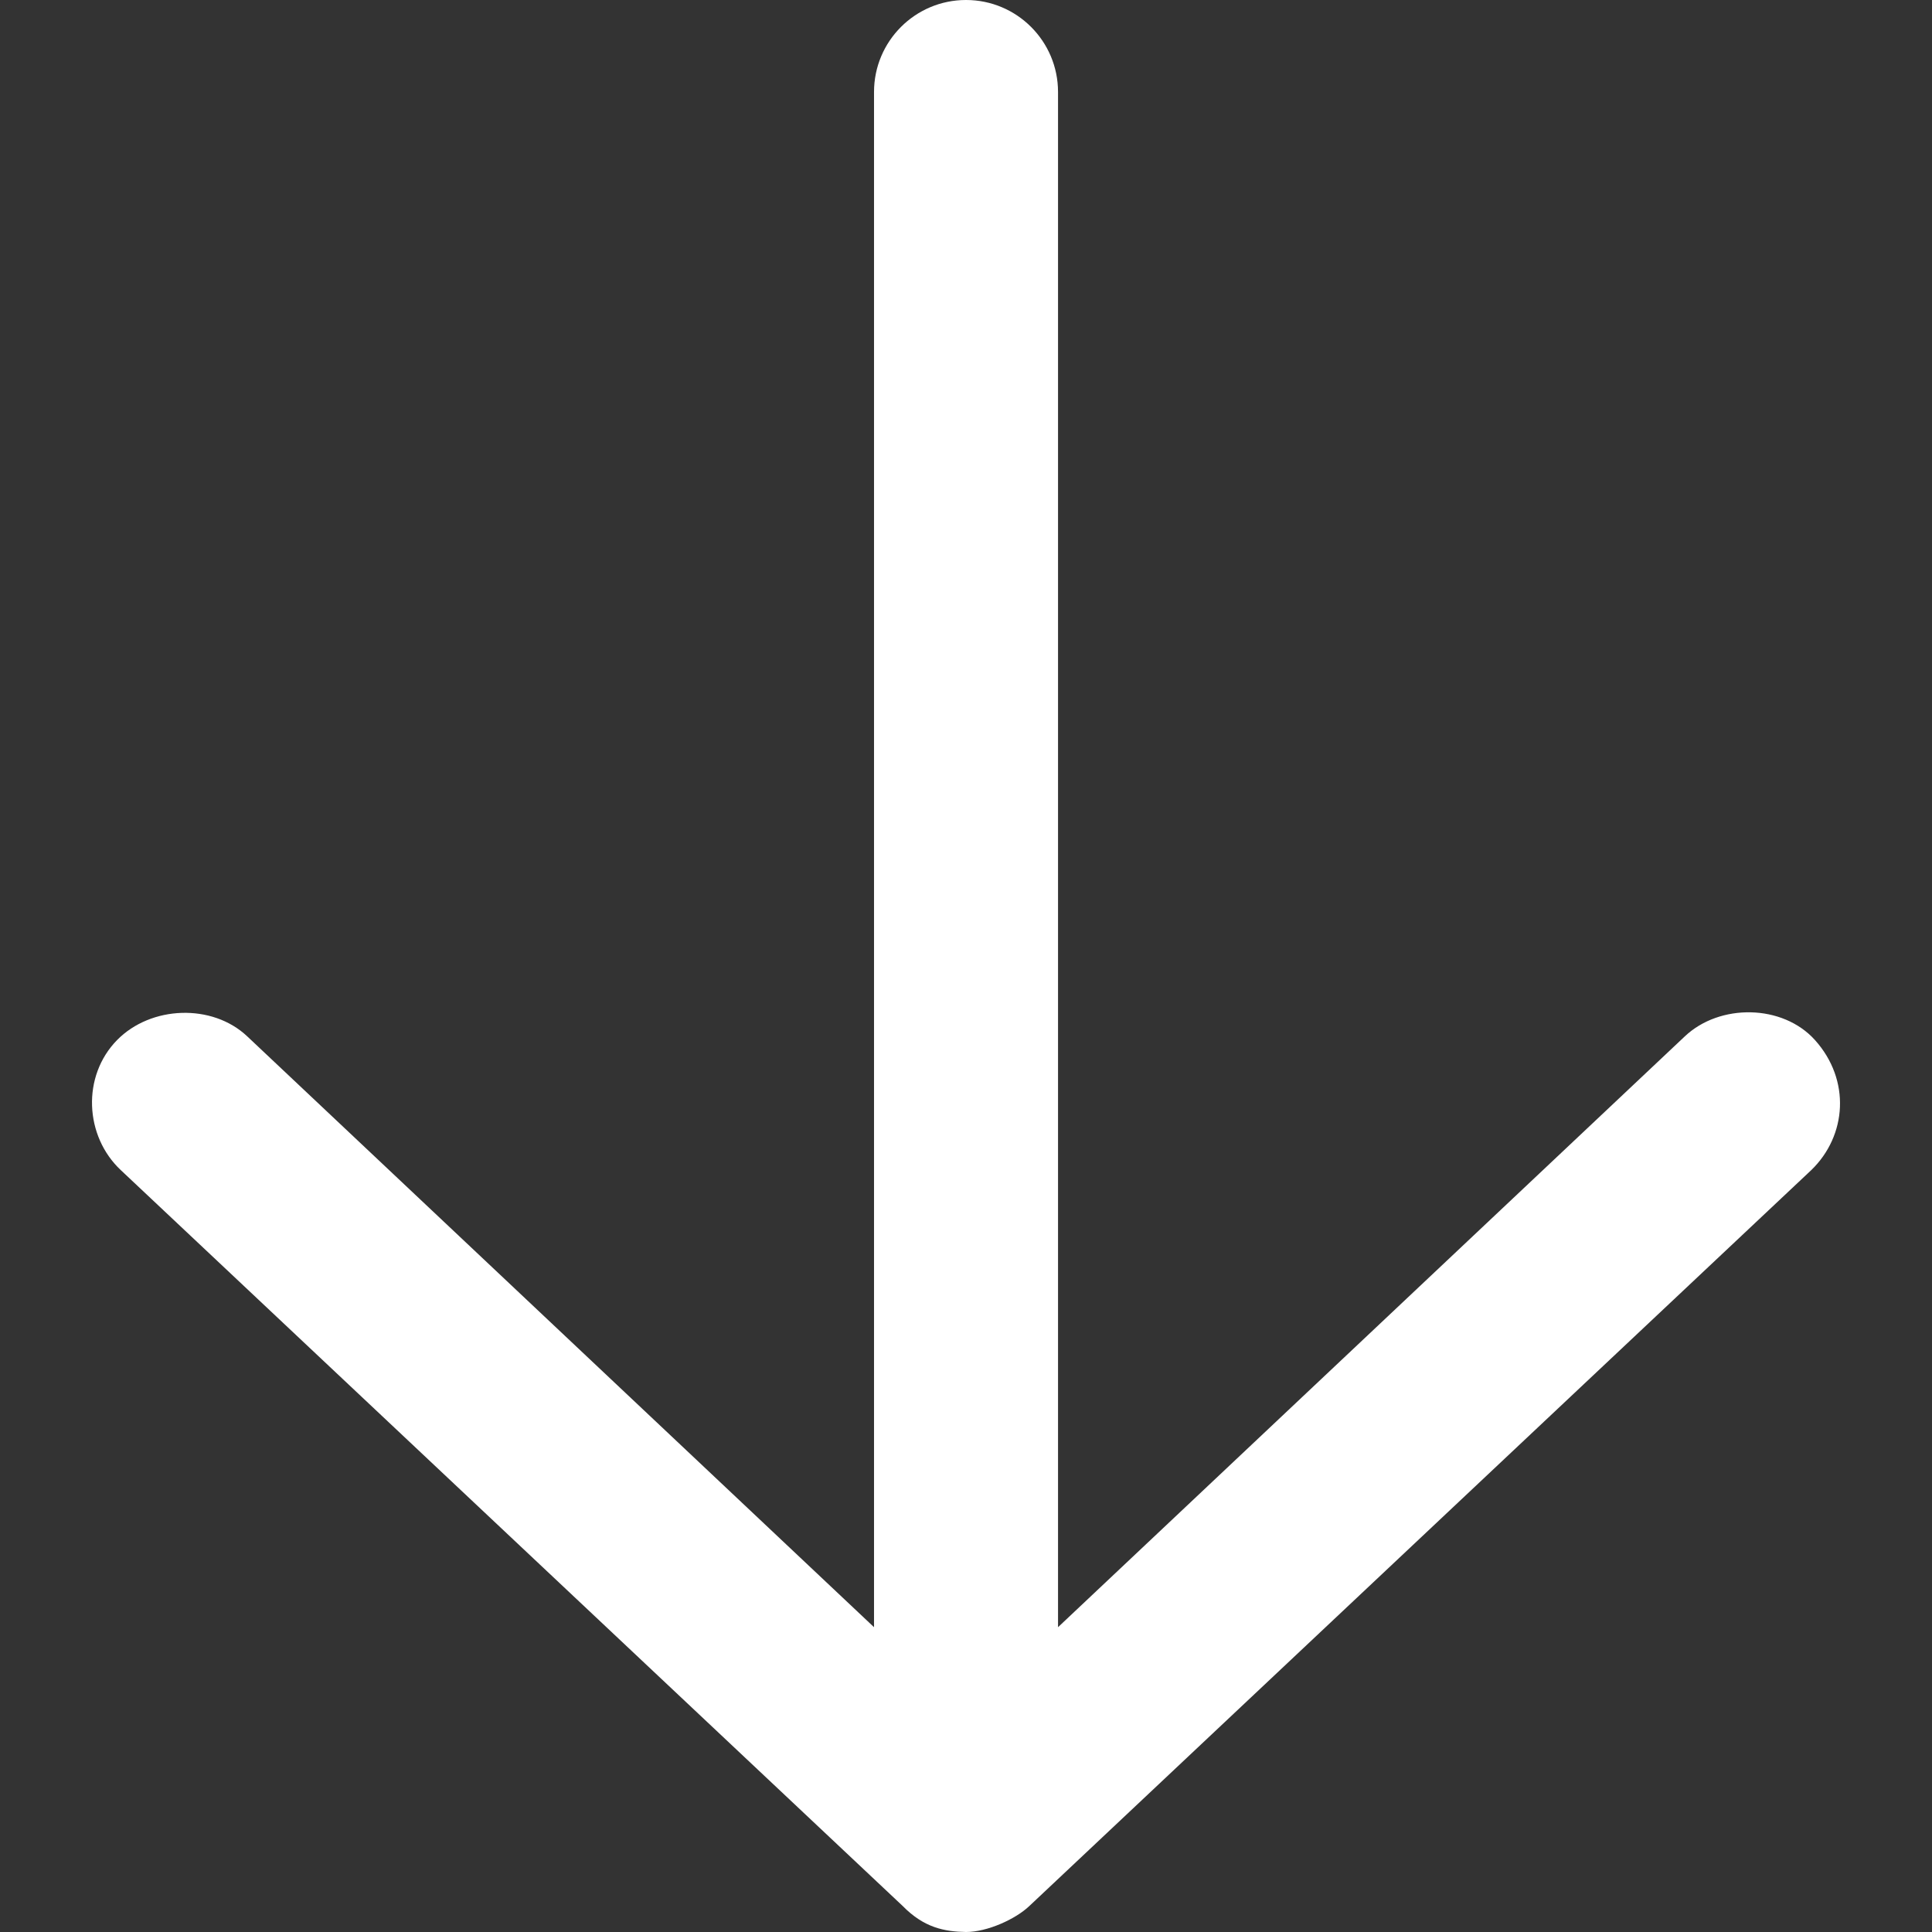
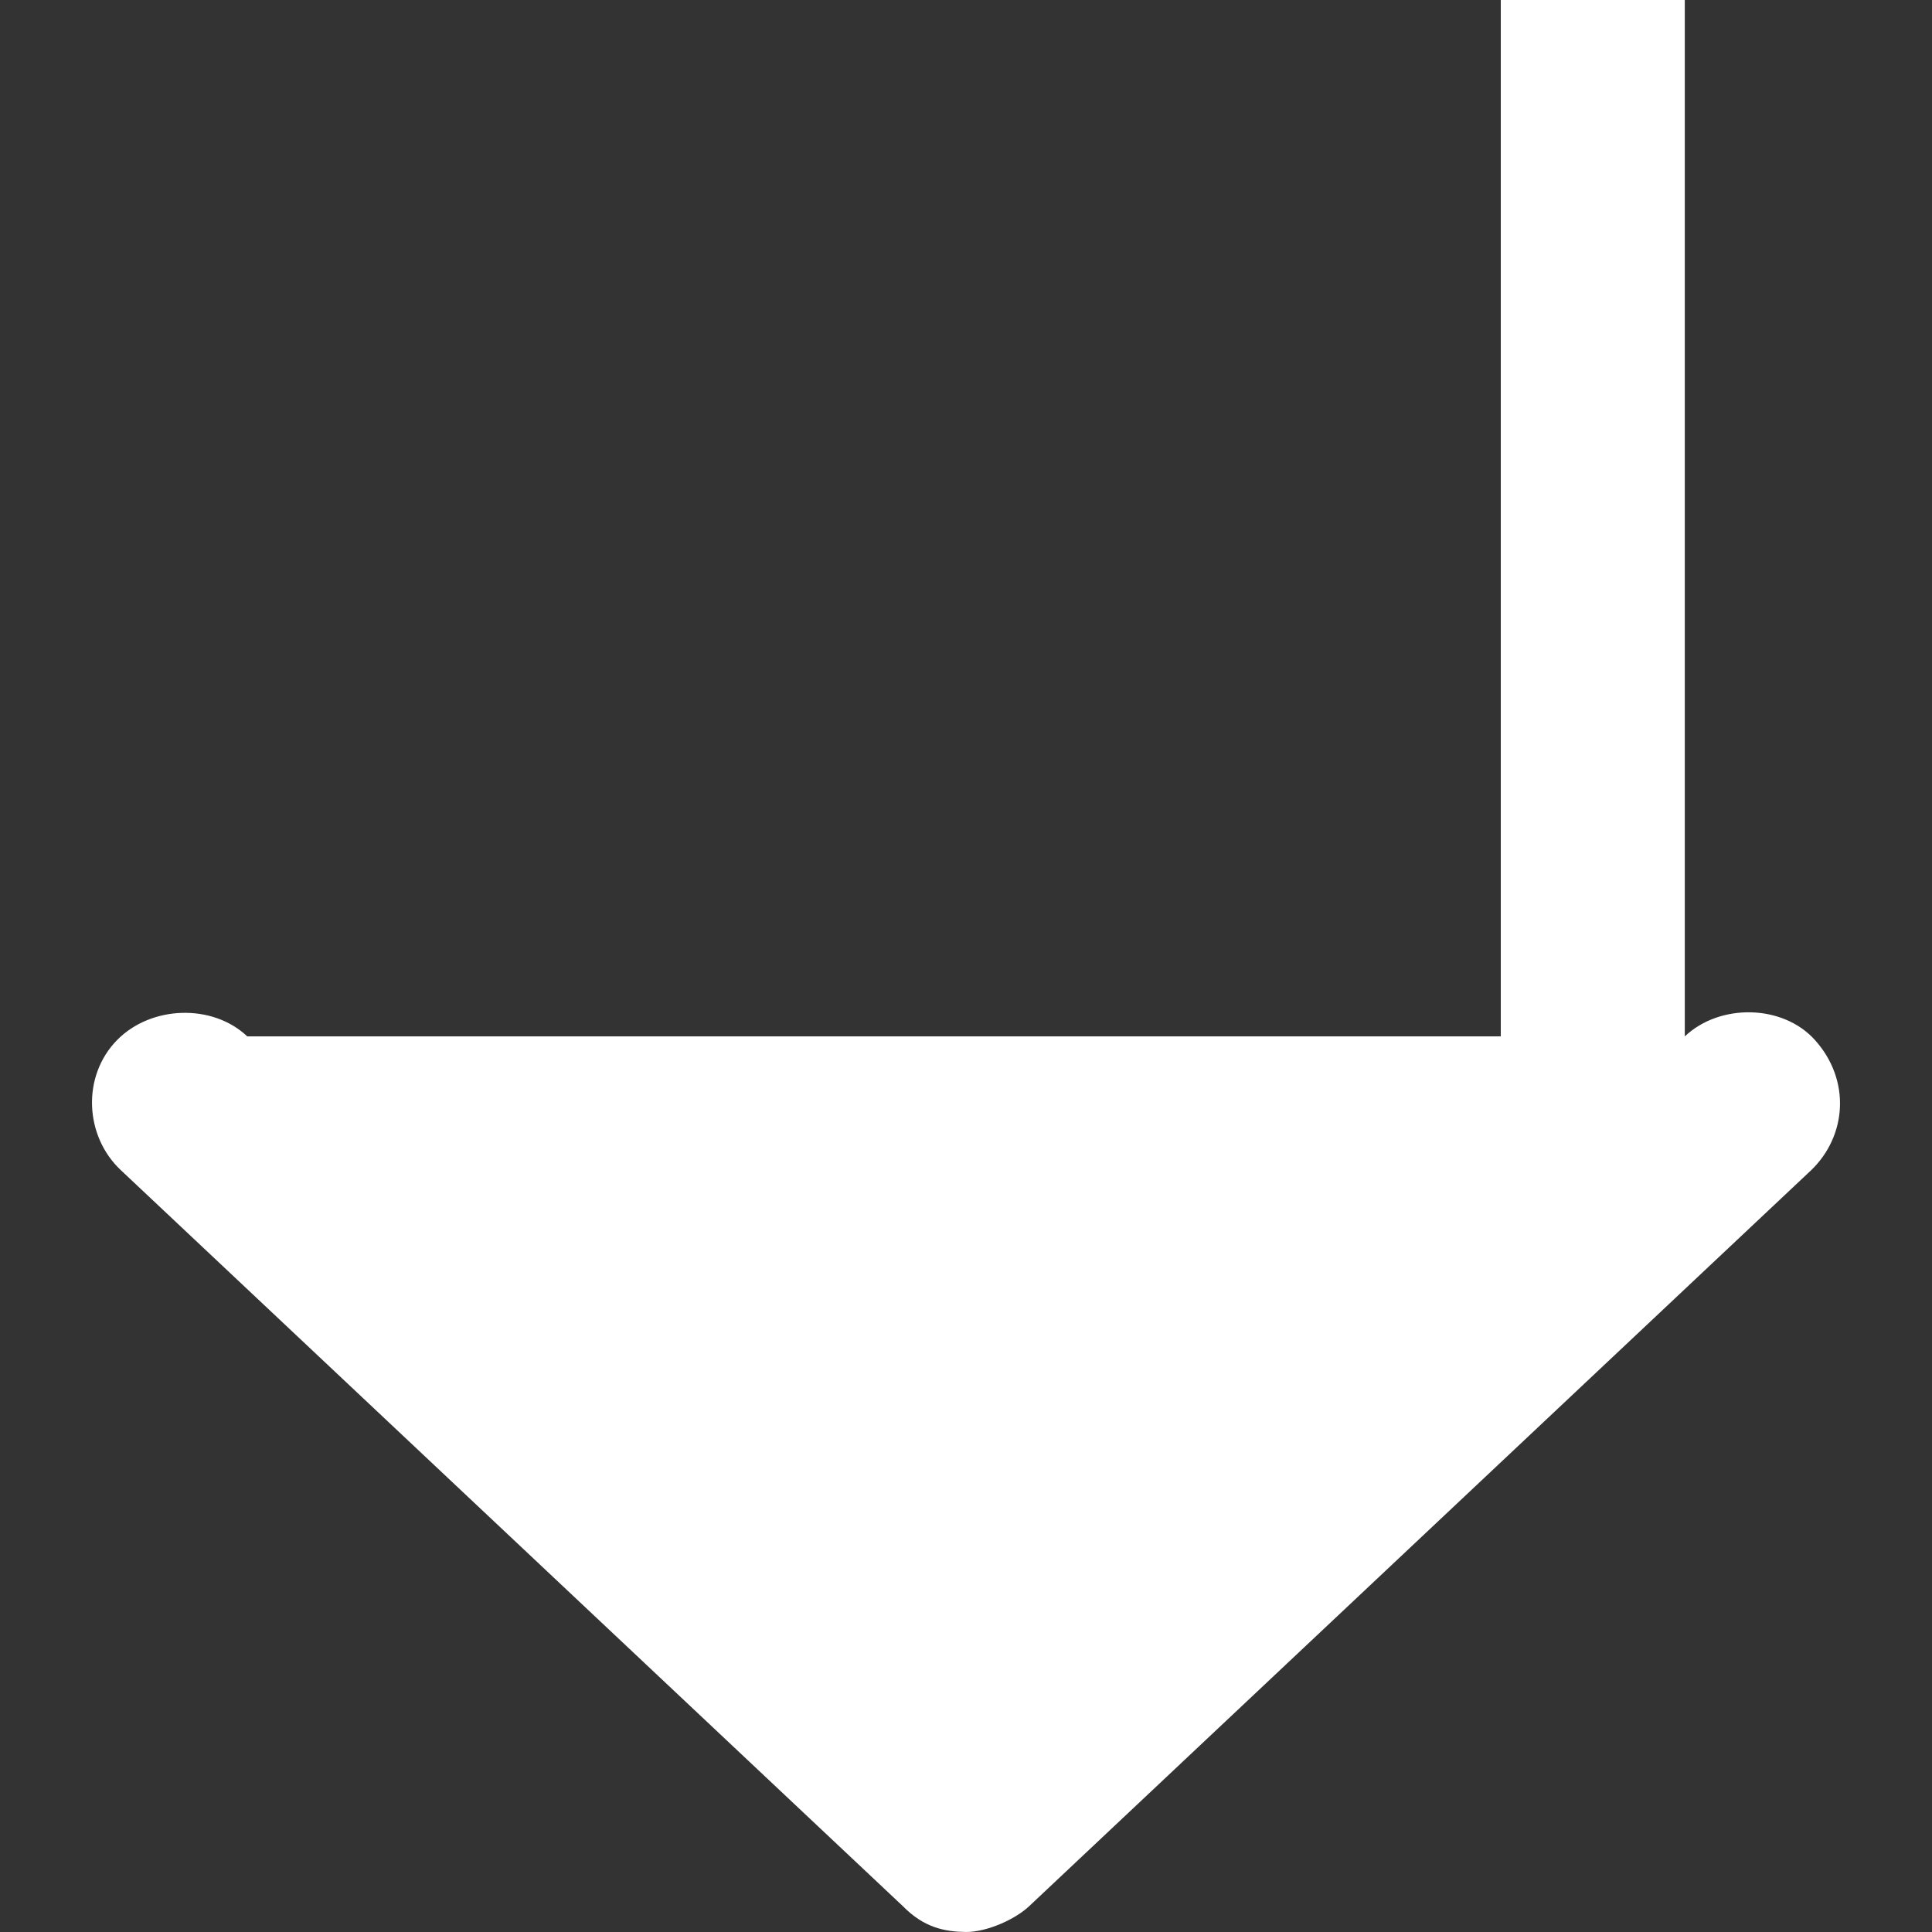
<svg xmlns="http://www.w3.org/2000/svg" version="1.1" id="Layer_1" x="0px" y="0px" width="362.877px" height="362.877px" viewBox="358.562 250.559 362.877 362.877" enable-background="new 358.562 250.559 362.877 362.877" xml:space="preserve">
  <rect x="358.562" y="250.559" width="362.877" height="362.877" fill="#333333" stroke="none" />
  <g transform="translate(0,-952.362)">
-     <path fill="#FFFFFF" d="M540.003,1565.798c3.999,0,9.308-2.418,11.885-4.872l146.881-138.237c6.672-6.454,7.446-16.91,0.674-24.435   c-6.054-6.728-17.861-6.895-24.436-0.674l-117.721,110.968v-288.347c0-9.544-7.736-17.28-17.281-17.28   c-9.544,0-17.28,7.736-17.28,17.28l0,288.347L405.004,1397.58c-6.573-6.22-18.091-5.778-24.436,0.674   c-6.697,6.813-6.102,18.079,0.674,24.435l146.882,138.237C532.108,1564.987,535.945,1565.729,540.003,1565.798z" />
+     <path fill="#FFFFFF" d="M540.003,1565.798c3.999,0,9.308-2.418,11.885-4.872l146.881-138.237c6.672-6.454,7.446-16.91,0.674-24.435   c-6.054-6.728-17.861-6.895-24.436-0.674v-288.347c0-9.544-7.736-17.28-17.281-17.28   c-9.544,0-17.28,7.736-17.28,17.28l0,288.347L405.004,1397.58c-6.573-6.22-18.091-5.778-24.436,0.674   c-6.697,6.813-6.102,18.079,0.674,24.435l146.882,138.237C532.108,1564.987,535.945,1565.729,540.003,1565.798z" />
  </g>
</svg>